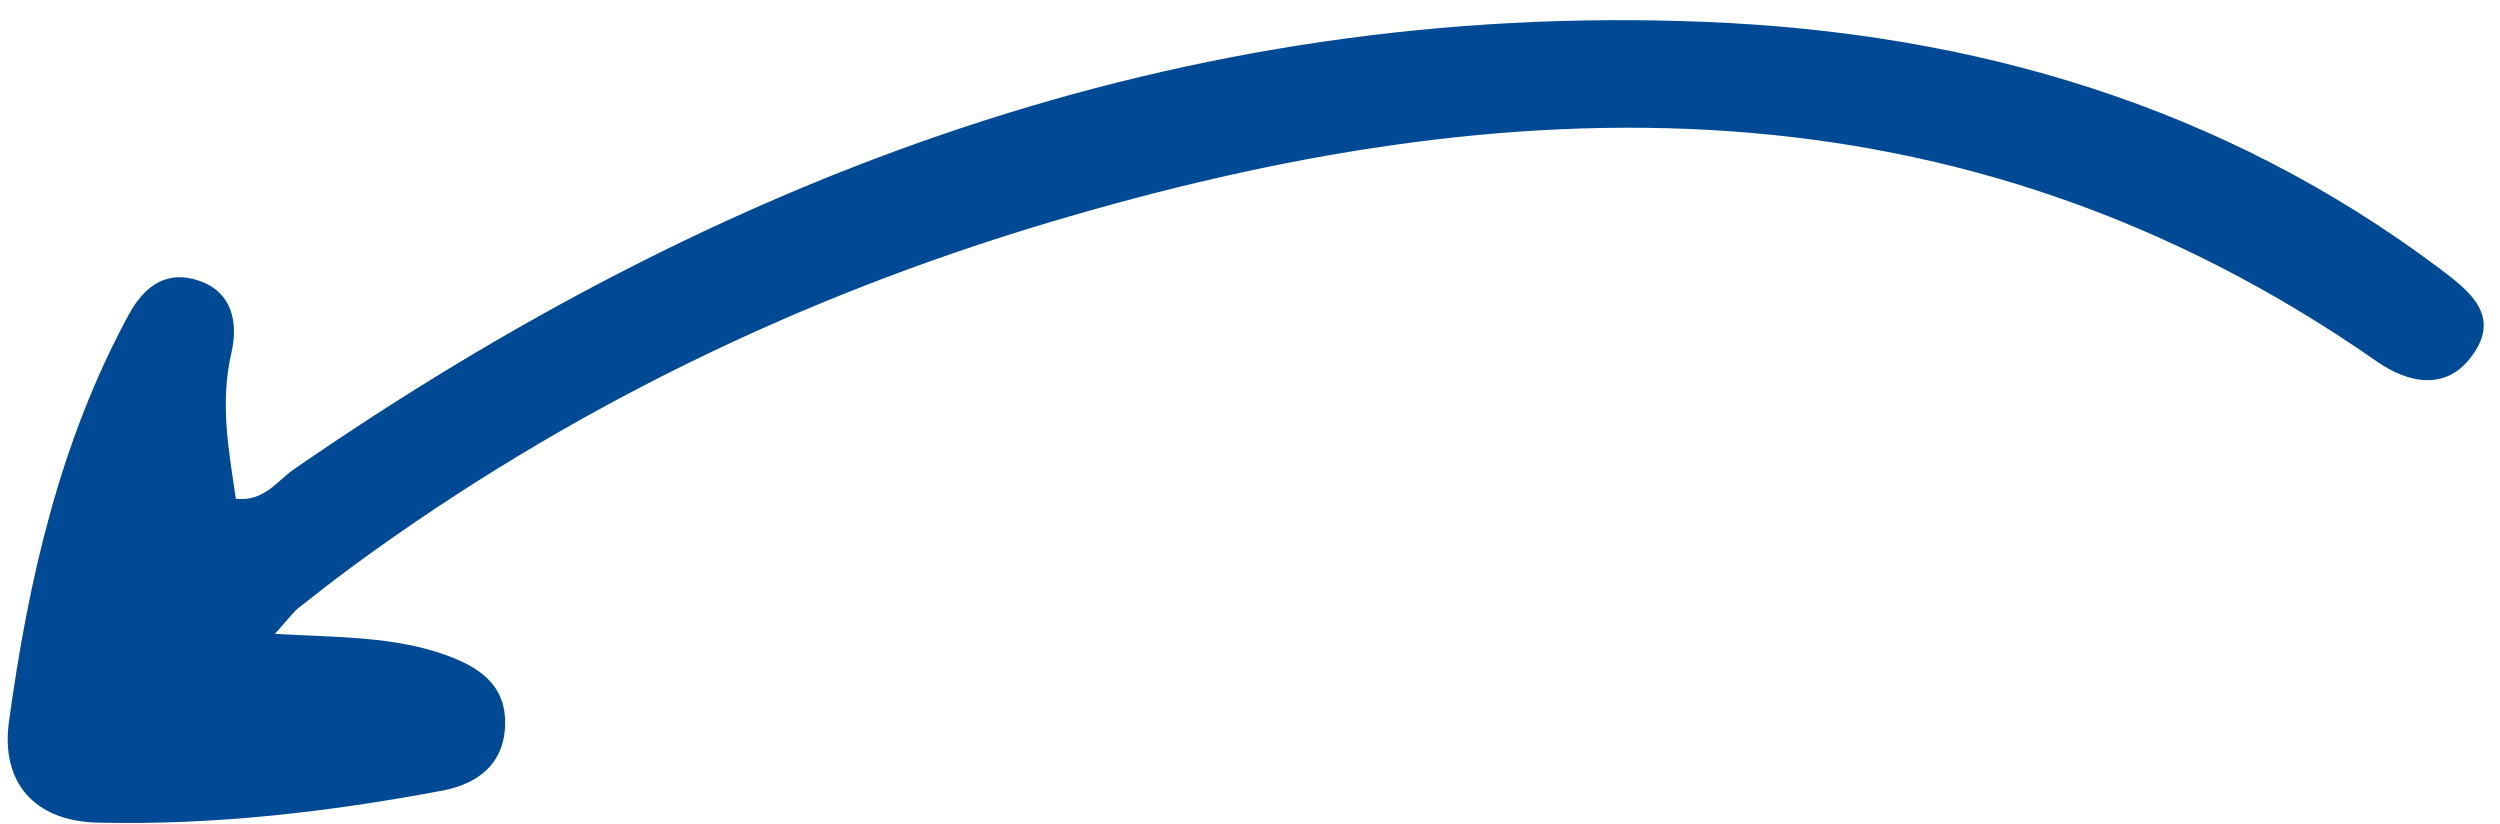
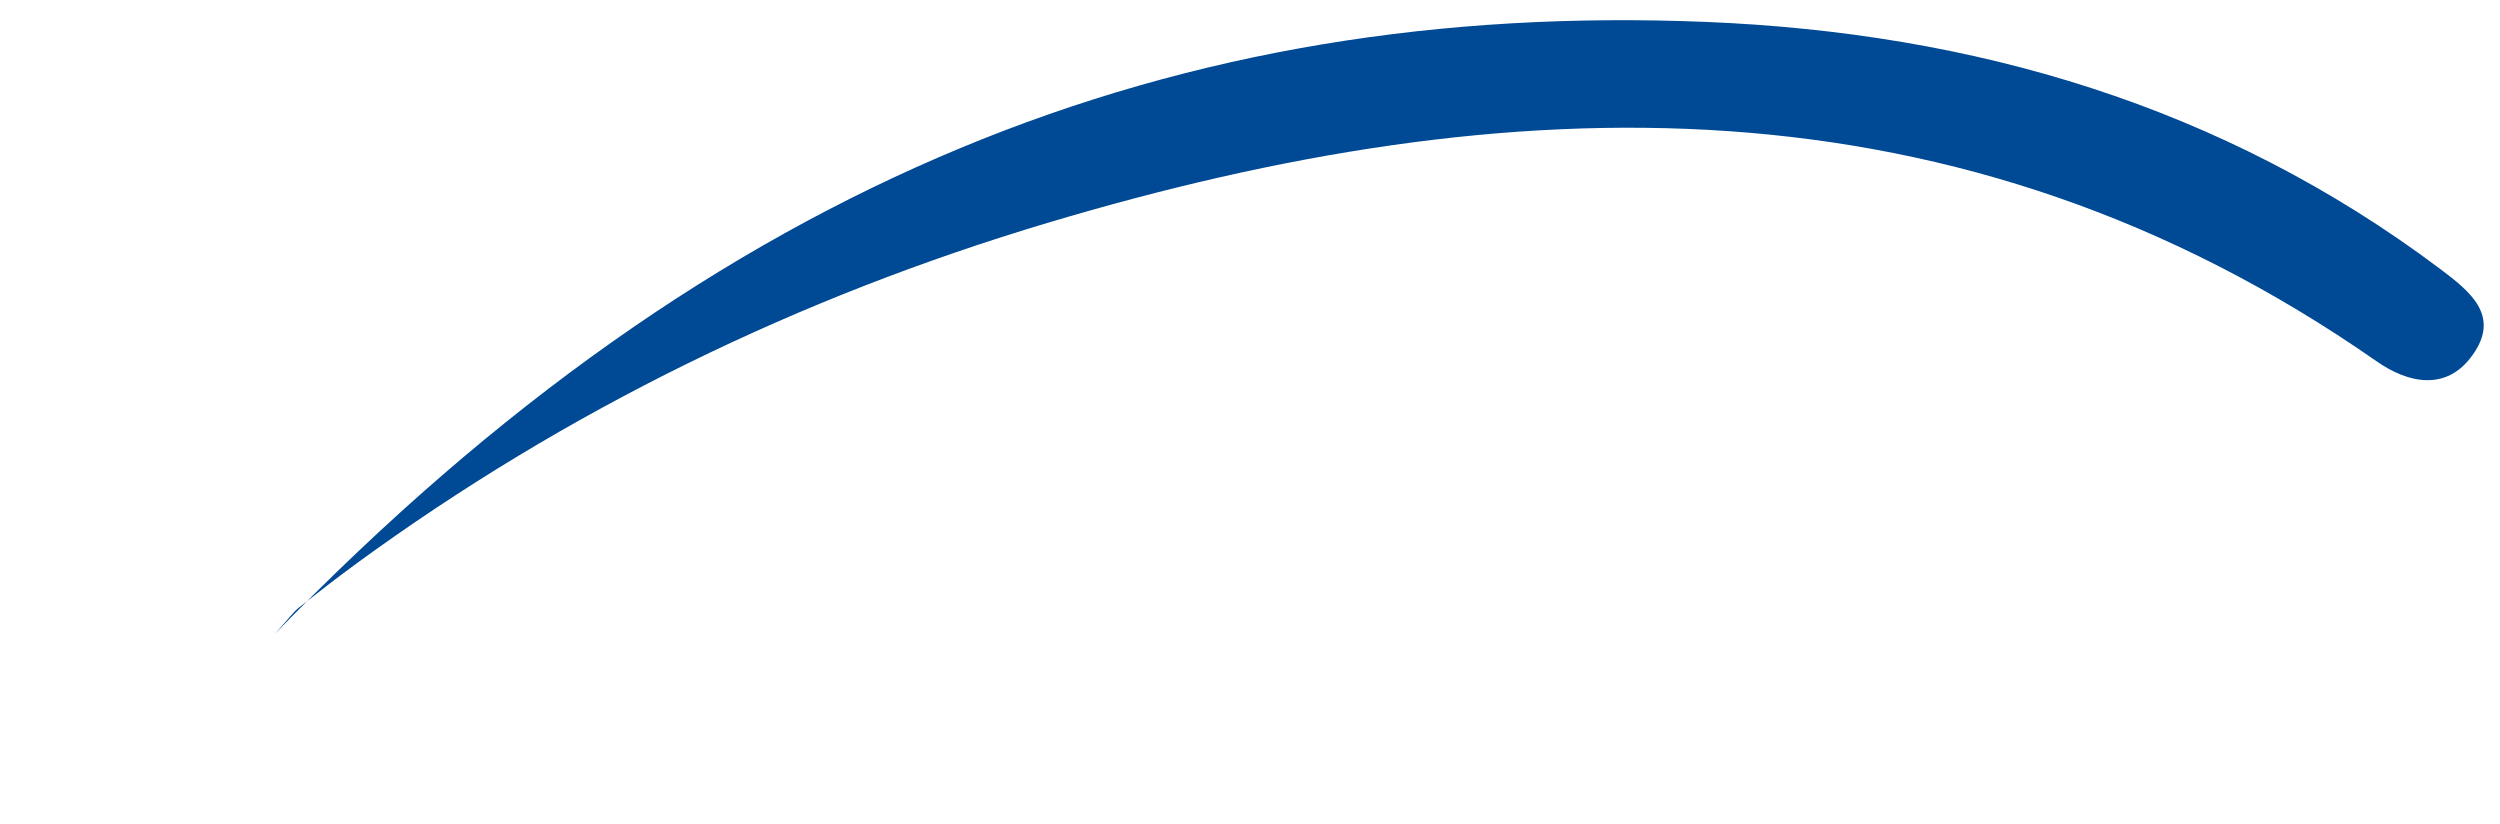
<svg xmlns="http://www.w3.org/2000/svg" data-name="Camada 2" fill="#000000" height="53.1" preserveAspectRatio="xMidYMid meet" version="1" viewBox="-0.5 -1.3 161.1 53.1" width="161.1" zoomAndPan="magnify">
  <g data-name="Layer 1" id="change1_1">
-     <path d="M17.21,39.55c4.2,.22,7.65,.18,10.9,1.32,2.14,.75,3.99,1.88,3.94,4.48-.04,2.58-1.76,3.87-4.06,4.3-7.34,1.38-14.76,2.24-22.22,2.06-4.02-.1-6.24-2.56-5.69-6.53,1.25-9.09,3.27-18.02,7.72-26.21,1.04-1.91,2.51-2.89,4.56-2.17,2.14,.75,2.49,2.73,2.05,4.65-.74,3.18-.18,6.23,.29,9.39,1.82,.2,2.65-1.15,3.74-1.9C45.81,10.04,75.62-1.25,109.38,.11c17.28,.7,33.32,5.38,47.35,15.91,1.94,1.46,3.94,3.03,2.08,5.59-1.67,2.32-4.13,1.79-6.15,.38C125.75,3.23,96.78,4.16,67.01,13.06c-16.06,4.8-30.95,12.04-44.51,21.93-1.27,.93-2.52,1.9-3.76,2.88-.32,.26-.57,.61-1.53,1.68Z" fill="#004995" />
+     <path d="M17.21,39.55C45.81,10.04,75.62-1.25,109.38,.11c17.28,.7,33.32,5.38,47.35,15.91,1.94,1.46,3.94,3.03,2.08,5.59-1.67,2.32-4.13,1.79-6.15,.38C125.75,3.23,96.78,4.16,67.01,13.06c-16.06,4.8-30.95,12.04-44.51,21.93-1.27,.93-2.52,1.9-3.76,2.88-.32,.26-.57,.61-1.53,1.68Z" fill="#004995" />
  </g>
</svg>